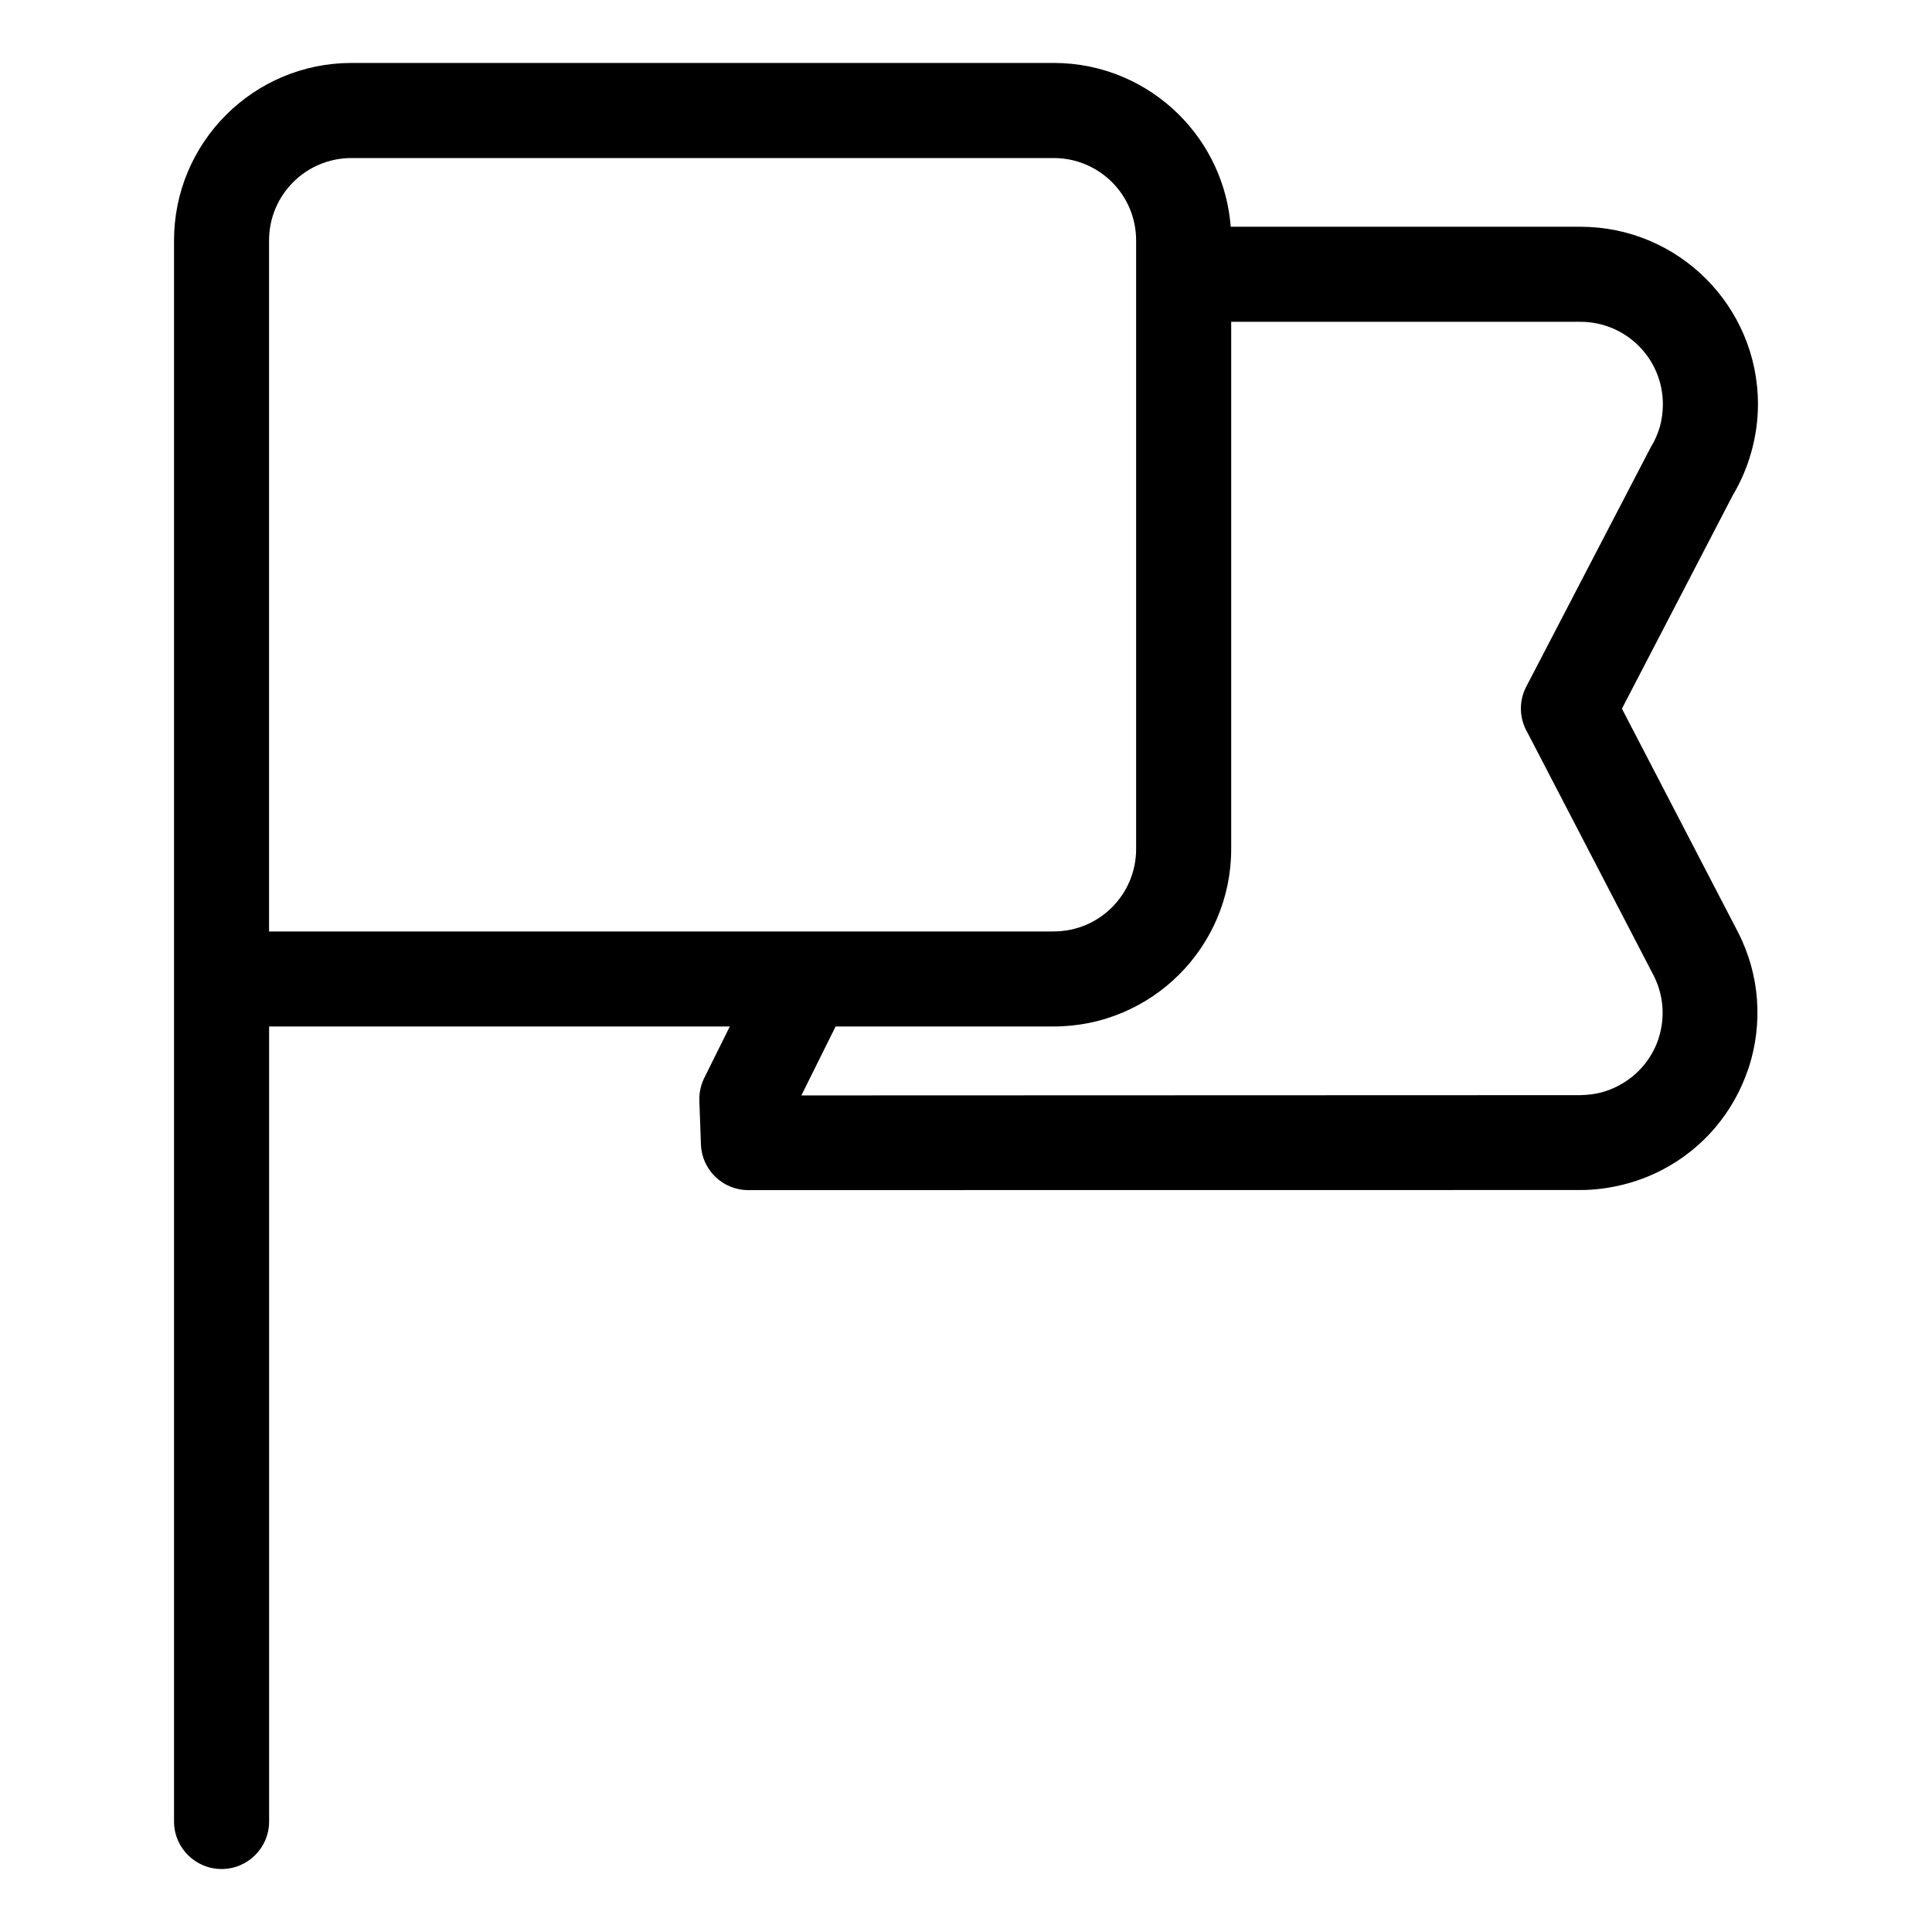
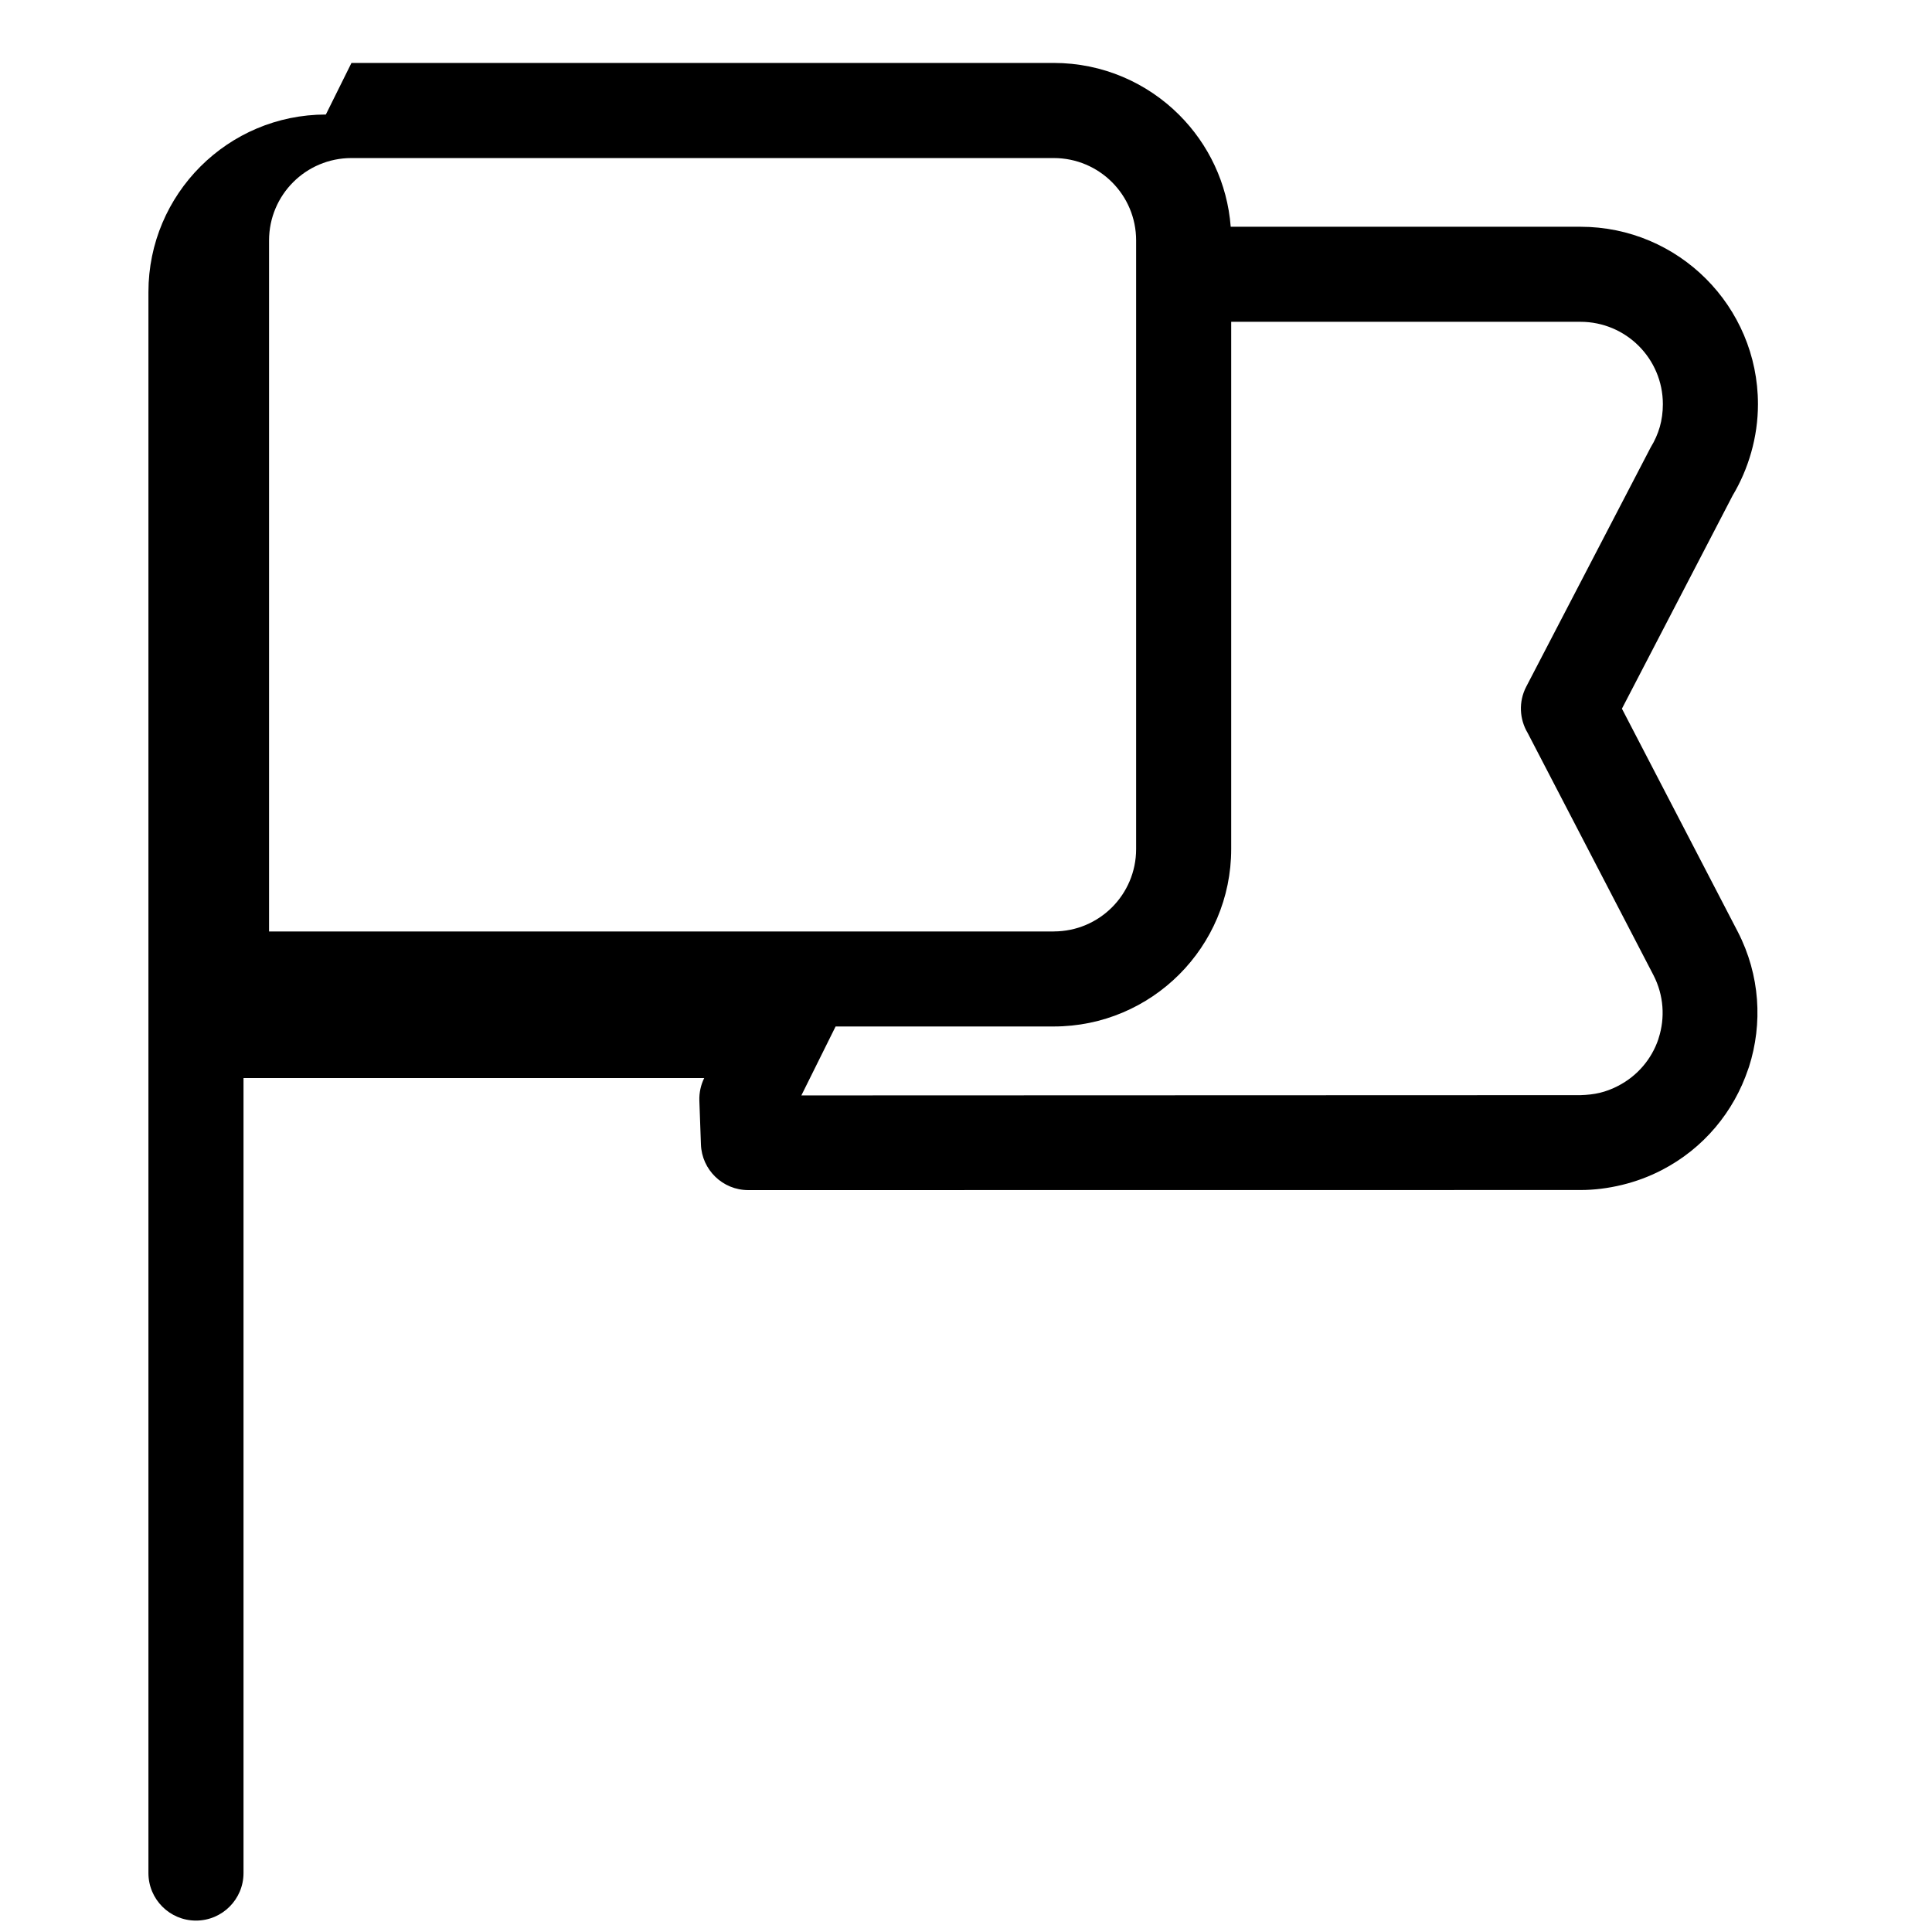
<svg xmlns="http://www.w3.org/2000/svg" fill="#000000" width="800px" height="800px" version="1.1" viewBox="144 144 512 512">
-   <path d="m237.14 160.68h186.12c12.977 0 24.738 5.273 33.246 13.781 7.711 7.711 12.766 18.094 13.645 29.633h92.699c12.973 0 24.738 5.273 33.246 13.781 8.508 8.508 13.781 20.273 13.781 33.246 0 4.375-0.629 8.672-1.793 12.777-1.16 4.094-2.832 7.938-4.922 11.43l-29.336 56.477 30.711 59.137c5.926 11.492 6.621 24.336 2.965 35.77l-0.238 0.672c-3.766 11.164-11.691 20.934-22.938 26.73-3.328 1.719-6.848 3.016-10.43 3.887-3.777 0.918-7.484 1.367-11.043 1.367l-220.56 0.023c-6.777 0-12.305-5.379-12.539-12.102l-0.418-11.598c-0.07-2.148 0.398-4.188 1.285-5.992l6.785-13.668h-122.09v210.68c0 6.957-5.641 12.598-12.598 12.598-6.957 0-12.598-5.641-12.598-12.598v-419c0-12.973 5.273-24.738 13.781-33.246 8.508-8.508 20.27-13.781 33.238-13.781zm233.14 68.609v139.71c0 12.973-5.273 24.738-13.781 33.246-8.508 8.508-20.27 13.781-33.246 13.781h-57.809l-9.074 18.27 206.47-0.07c1.832-0.055 3.562-0.242 5.141-0.625 1.582-0.379 3.219-0.992 4.824-1.828 5.211-2.691 8.891-7.176 10.641-12.277l0.137-0.465c1.691-5.289 1.355-11.254-1.391-16.586l-33.34-64.195c-2.172-3.629-2.469-8.266-0.375-12.289l32.965-63.387c1.066-1.73 1.891-3.578 2.43-5.469 0.52-1.84 0.805-3.856 0.805-5.992 0-6.027-2.445-11.496-6.391-15.441-3.945-3.945-9.414-6.391-15.441-6.391h-92.562zm-47.027 161.55c6.035 0 11.496-2.445 15.441-6.391 3.945-3.945 6.391-9.414 6.391-15.441v-161.29c0-6.035-2.445-11.496-6.391-15.441-3.945-3.945-9.406-6.391-15.441-6.391h-186.12c-6.027 0-11.492 2.445-15.438 6.391-3.945 3.945-6.391 9.414-6.391 15.441v183.13h207.94z" />
+   <path d="m237.14 160.68h186.12c12.977 0 24.738 5.273 33.246 13.781 7.711 7.711 12.766 18.094 13.645 29.633h92.699c12.973 0 24.738 5.273 33.246 13.781 8.508 8.508 13.781 20.273 13.781 33.246 0 4.375-0.629 8.672-1.793 12.777-1.16 4.094-2.832 7.938-4.922 11.43l-29.336 56.477 30.711 59.137c5.926 11.492 6.621 24.336 2.965 35.77l-0.238 0.672c-3.766 11.164-11.691 20.934-22.938 26.73-3.328 1.719-6.848 3.016-10.43 3.887-3.777 0.918-7.484 1.367-11.043 1.367l-220.56 0.023c-6.777 0-12.305-5.379-12.539-12.102l-0.418-11.598c-0.07-2.148 0.398-4.188 1.285-5.992h-122.09v210.68c0 6.957-5.641 12.598-12.598 12.598-6.957 0-12.598-5.641-12.598-12.598v-419c0-12.973 5.273-24.738 13.781-33.246 8.508-8.508 20.27-13.781 33.238-13.781zm233.14 68.609v139.71c0 12.973-5.273 24.738-13.781 33.246-8.508 8.508-20.27 13.781-33.246 13.781h-57.809l-9.074 18.27 206.47-0.07c1.832-0.055 3.562-0.242 5.141-0.625 1.582-0.379 3.219-0.992 4.824-1.828 5.211-2.691 8.891-7.176 10.641-12.277l0.137-0.465c1.691-5.289 1.355-11.254-1.391-16.586l-33.34-64.195c-2.172-3.629-2.469-8.266-0.375-12.289l32.965-63.387c1.066-1.73 1.891-3.578 2.43-5.469 0.52-1.84 0.805-3.856 0.805-5.992 0-6.027-2.445-11.496-6.391-15.441-3.945-3.945-9.414-6.391-15.441-6.391h-92.562zm-47.027 161.55c6.035 0 11.496-2.445 15.441-6.391 3.945-3.945 6.391-9.414 6.391-15.441v-161.29c0-6.035-2.445-11.496-6.391-15.441-3.945-3.945-9.406-6.391-15.441-6.391h-186.12c-6.027 0-11.492 2.445-15.438 6.391-3.945 3.945-6.391 9.414-6.391 15.441v183.13h207.94z" />
</svg>